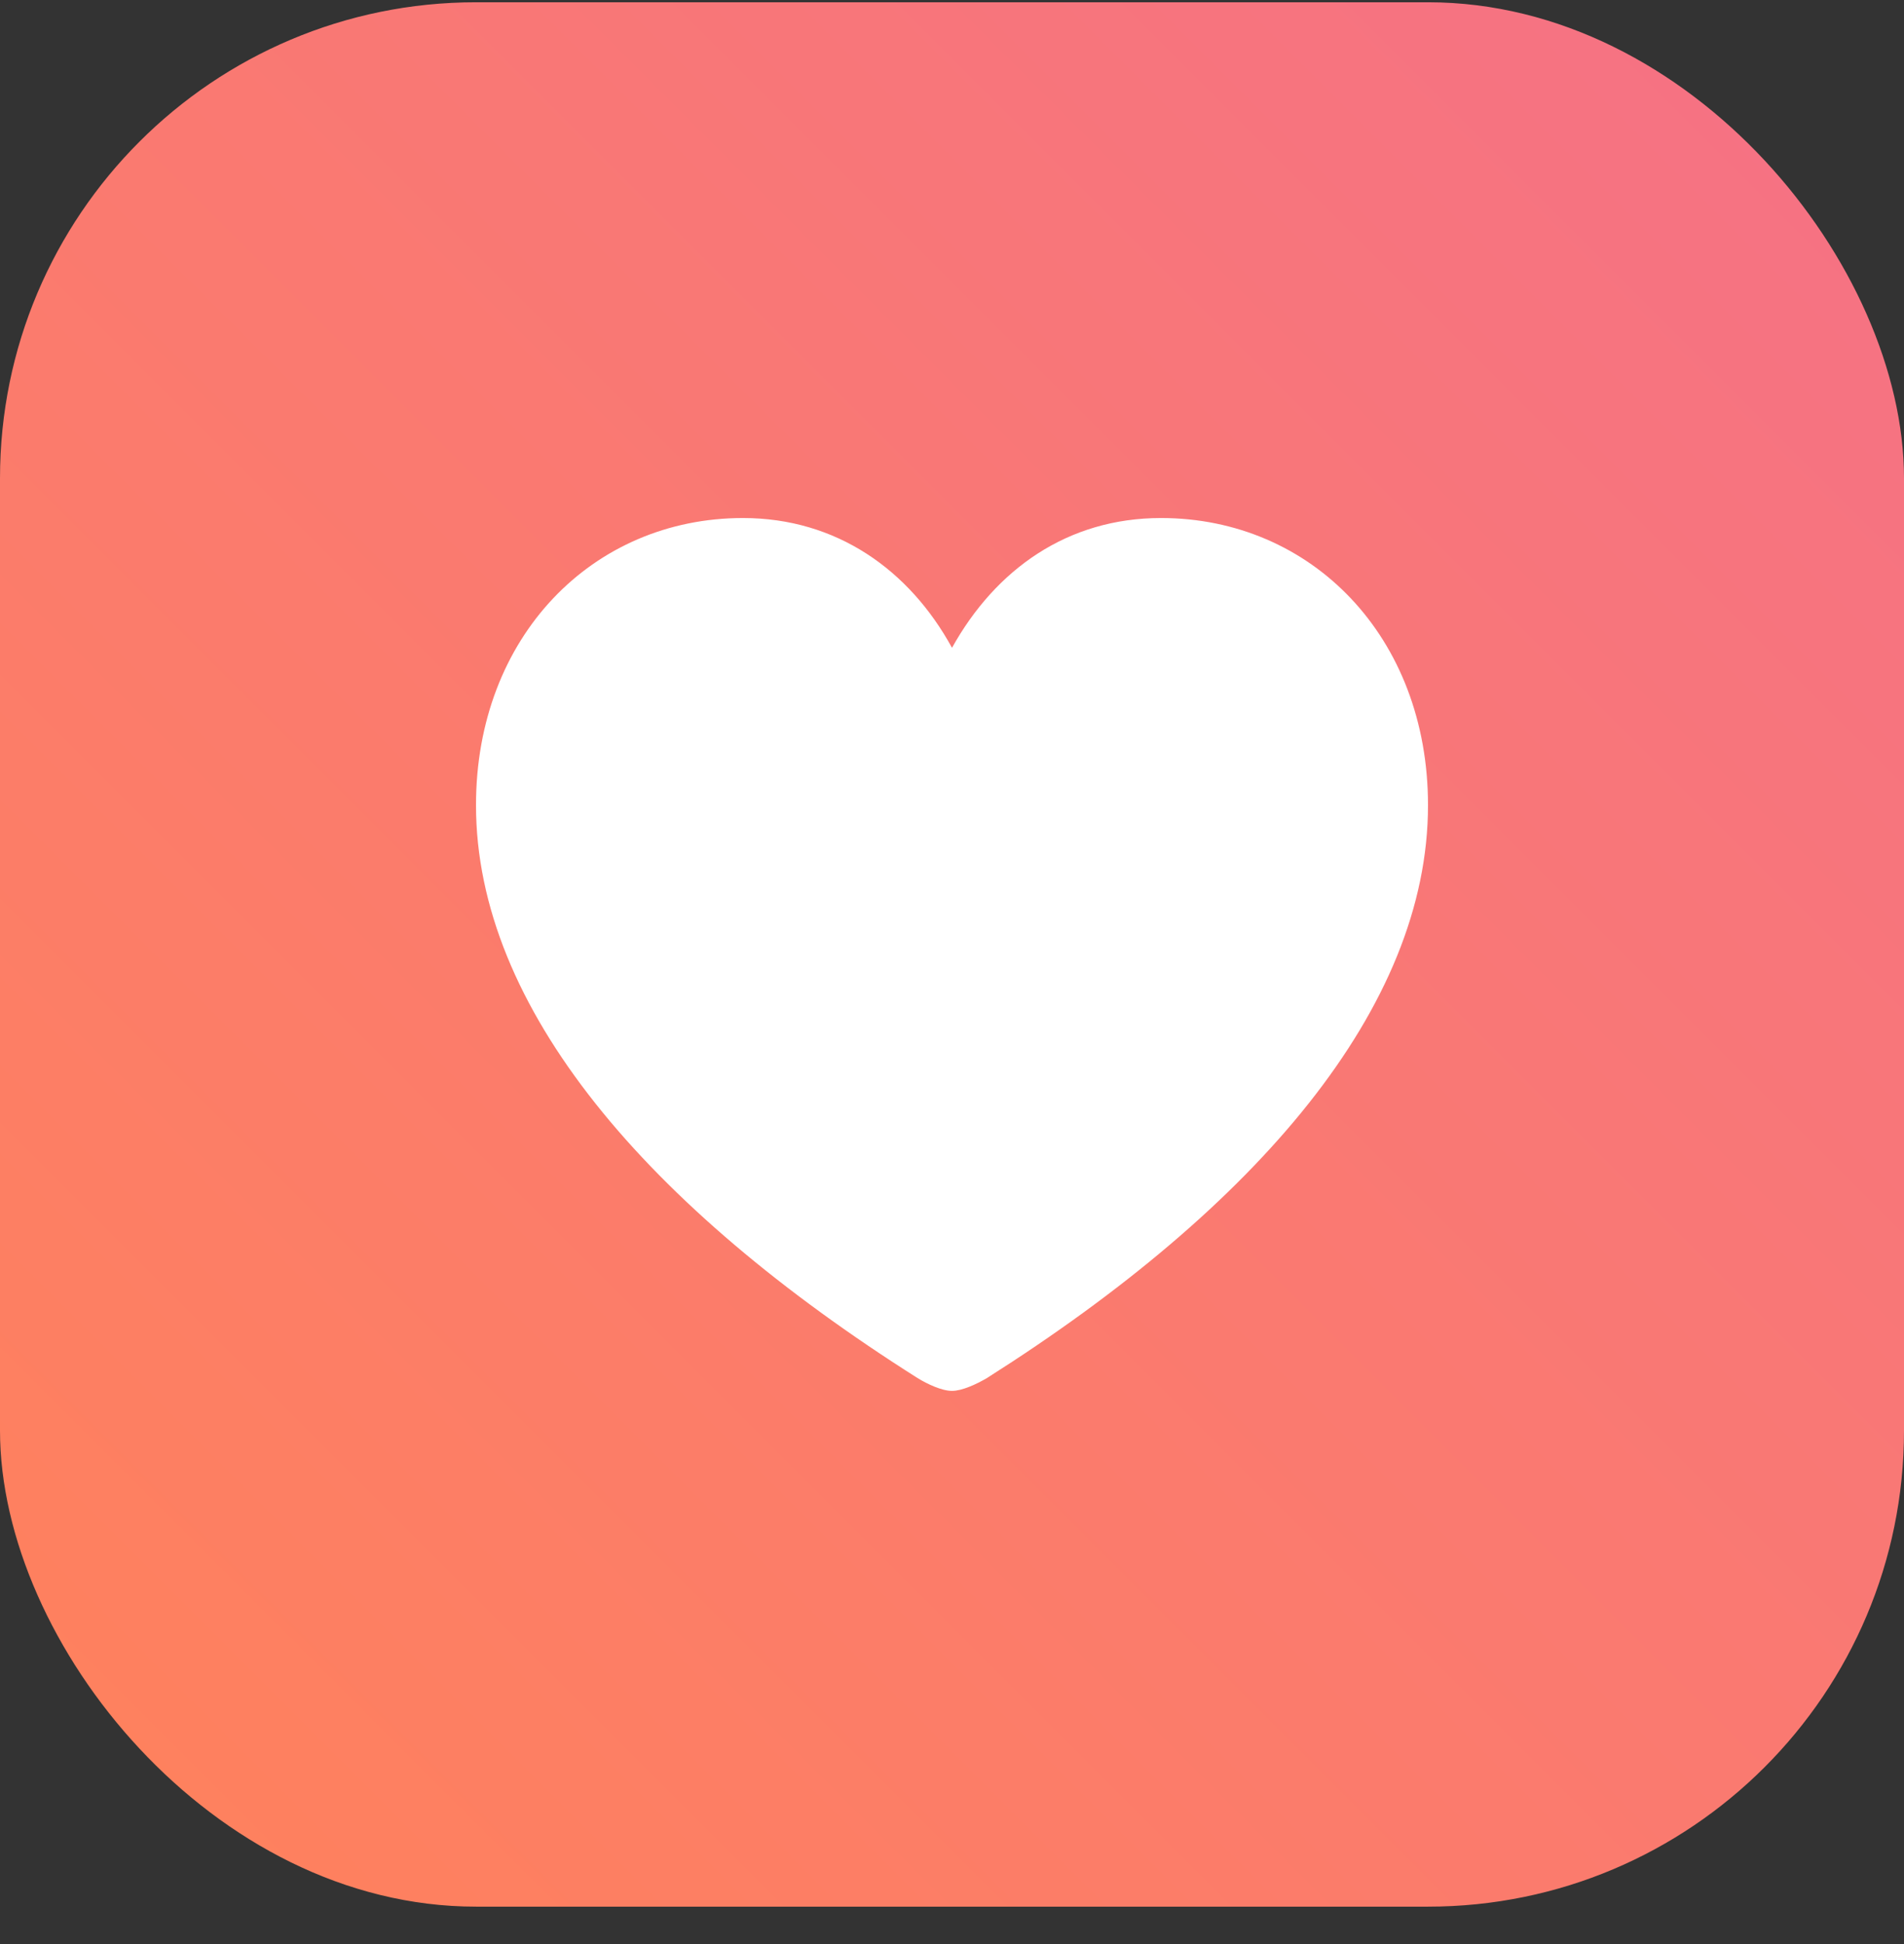
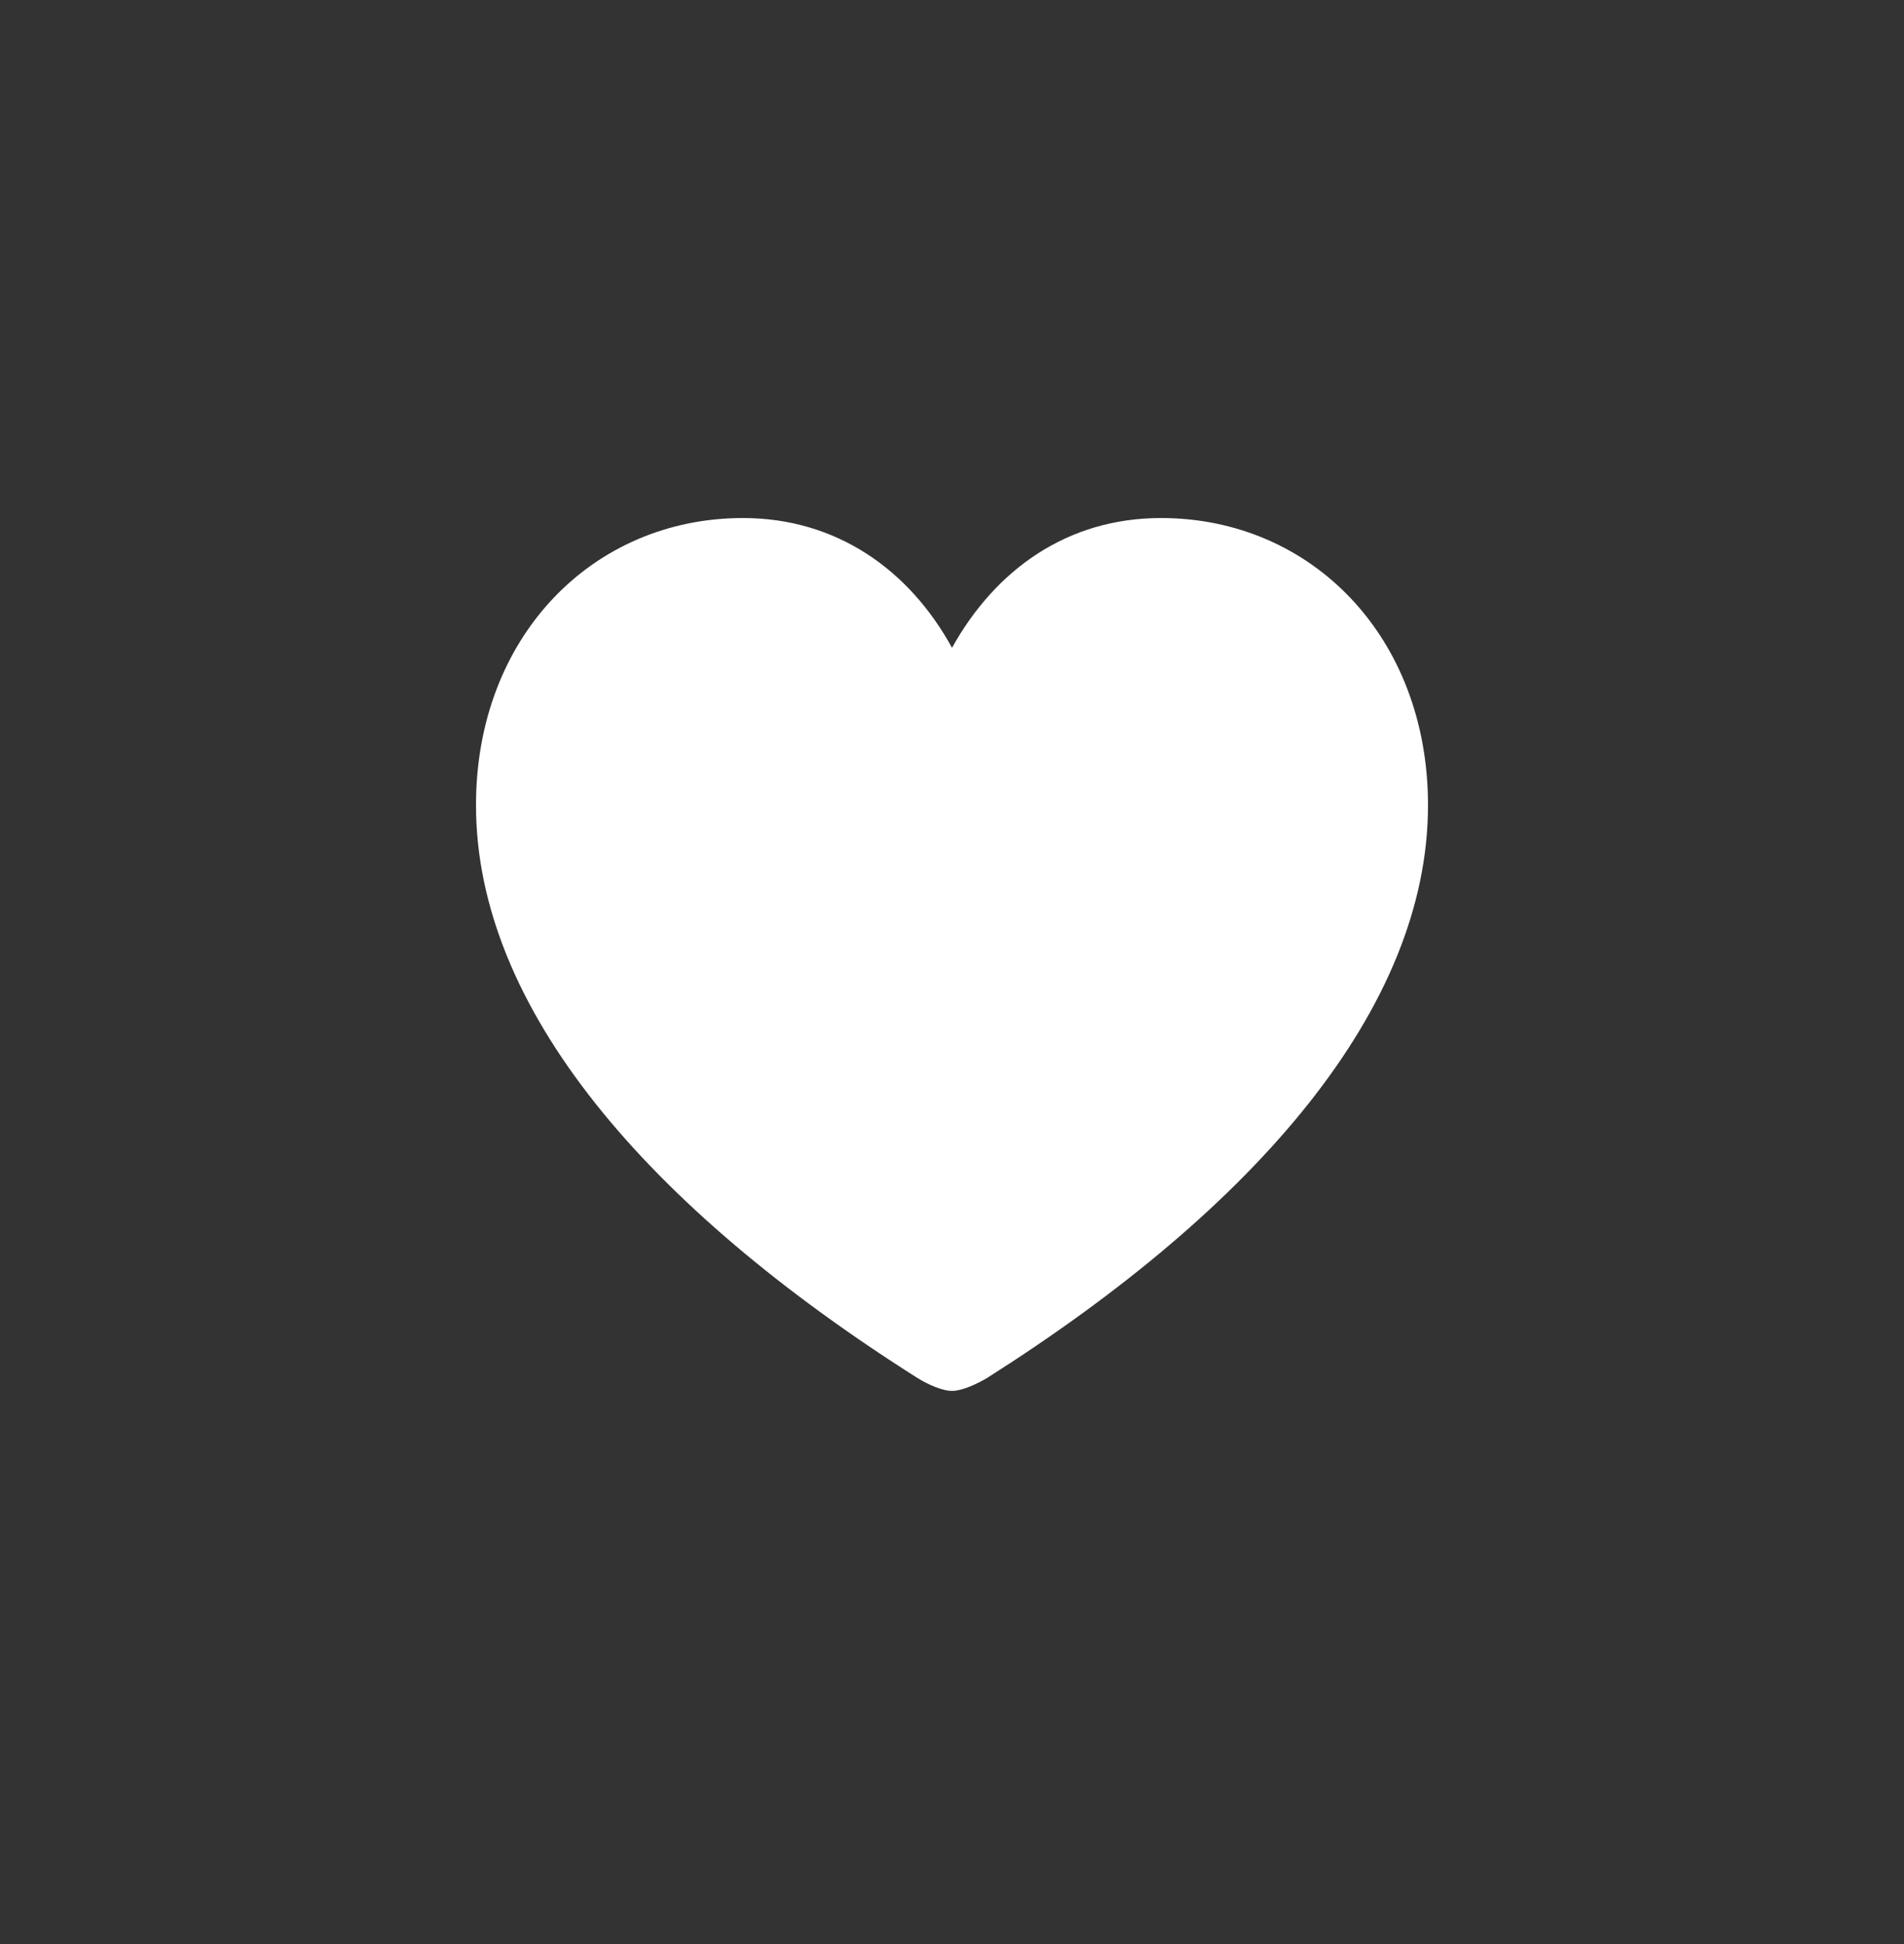
<svg xmlns="http://www.w3.org/2000/svg" width="48" height="49" viewBox="0 0 48 49" fill="none">
  <rect x="0" y="0" width="48" height="49" fill="#333333" stroke="none" />
-   <rect y="0.057" width="48" height="48" rx="12" fill="url(#paint0_linear_35834_25864)" />
  <path d="M24 35.057C23.746 35.057 23.384 34.889 23.13 34.733C16.314 30.419 12 25.399 12 20.294C12 16.052 14.937 13.057 18.731 13.057C21.088 13.057 22.924 14.363 24 16.328C25.1 14.351 26.912 13.057 29.269 13.057C33.063 13.057 36 16.052 36 20.294C36 25.399 31.686 30.419 24.882 34.733C24.616 34.889 24.254 35.057 24 35.057Z" fill="white" />
  <defs>
    <linearGradient id="paint0_linear_35834_25864" x1="0" y1="48.057" x2="48" y2="0.057" gradientUnits="userSpaceOnUse">
      <stop stop-color="#FF825B" />
      <stop offset="1" stop-color="#F57186" />
    </linearGradient>
  </defs>
</svg>